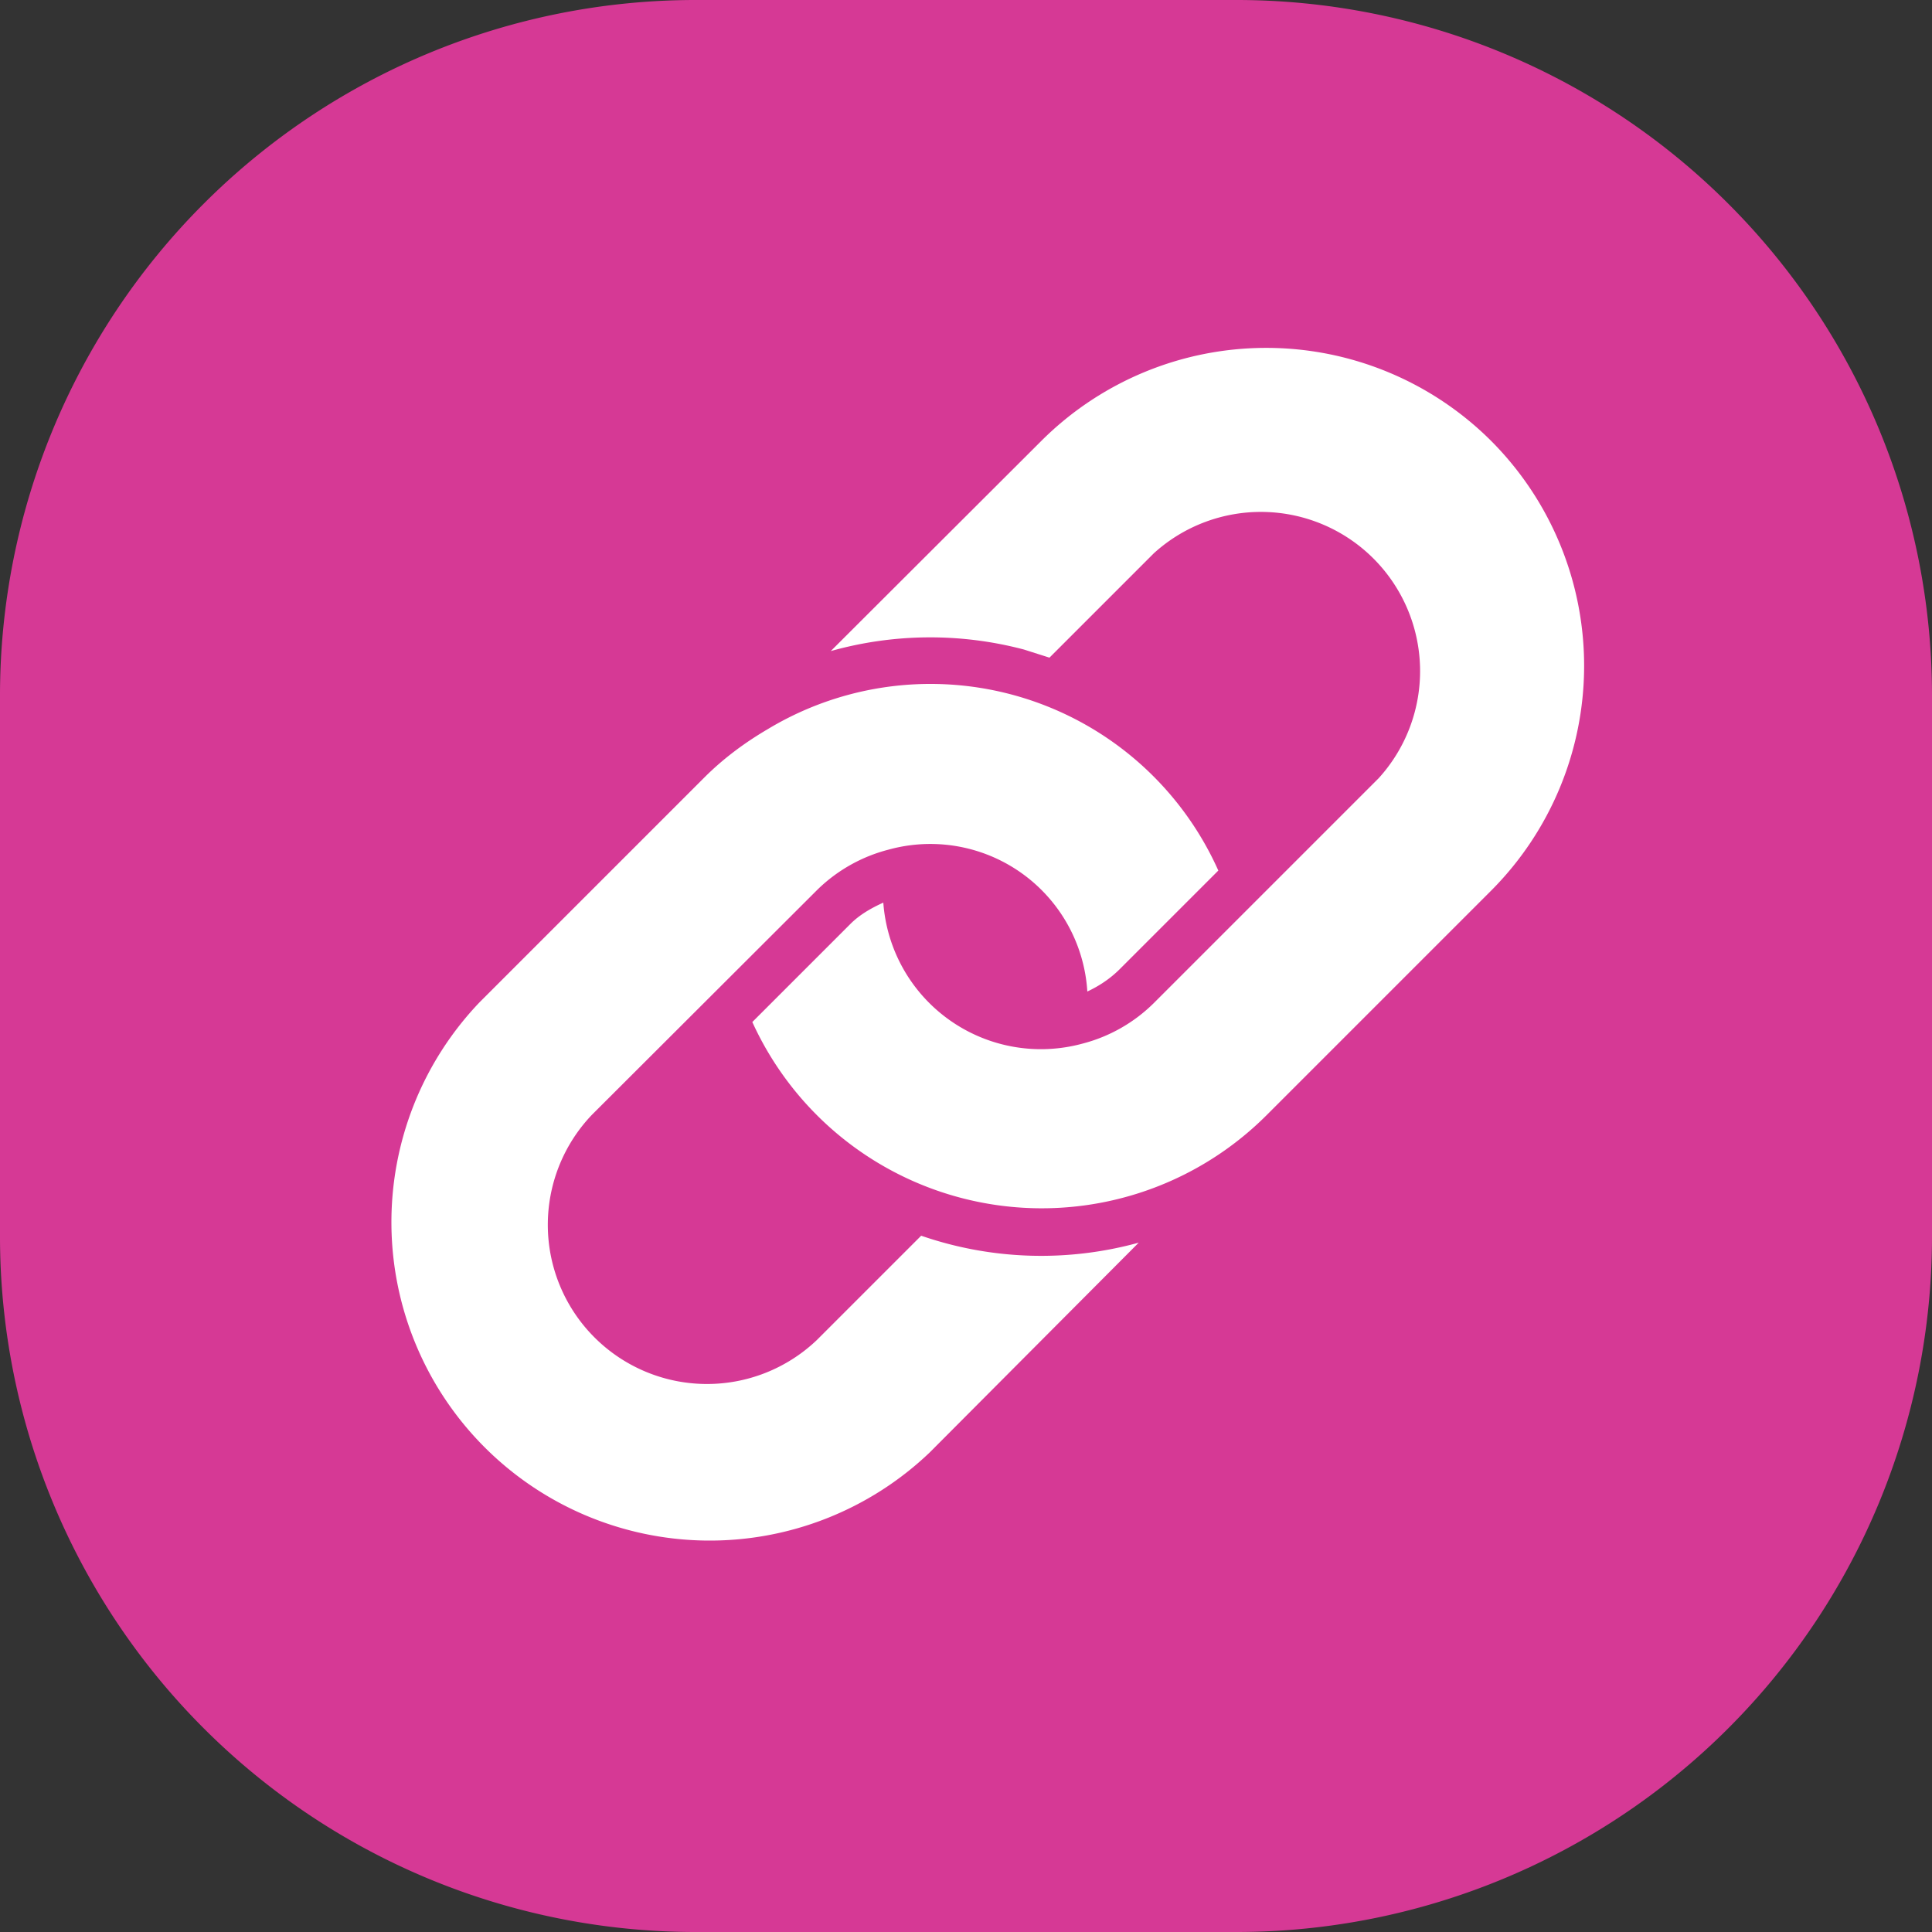
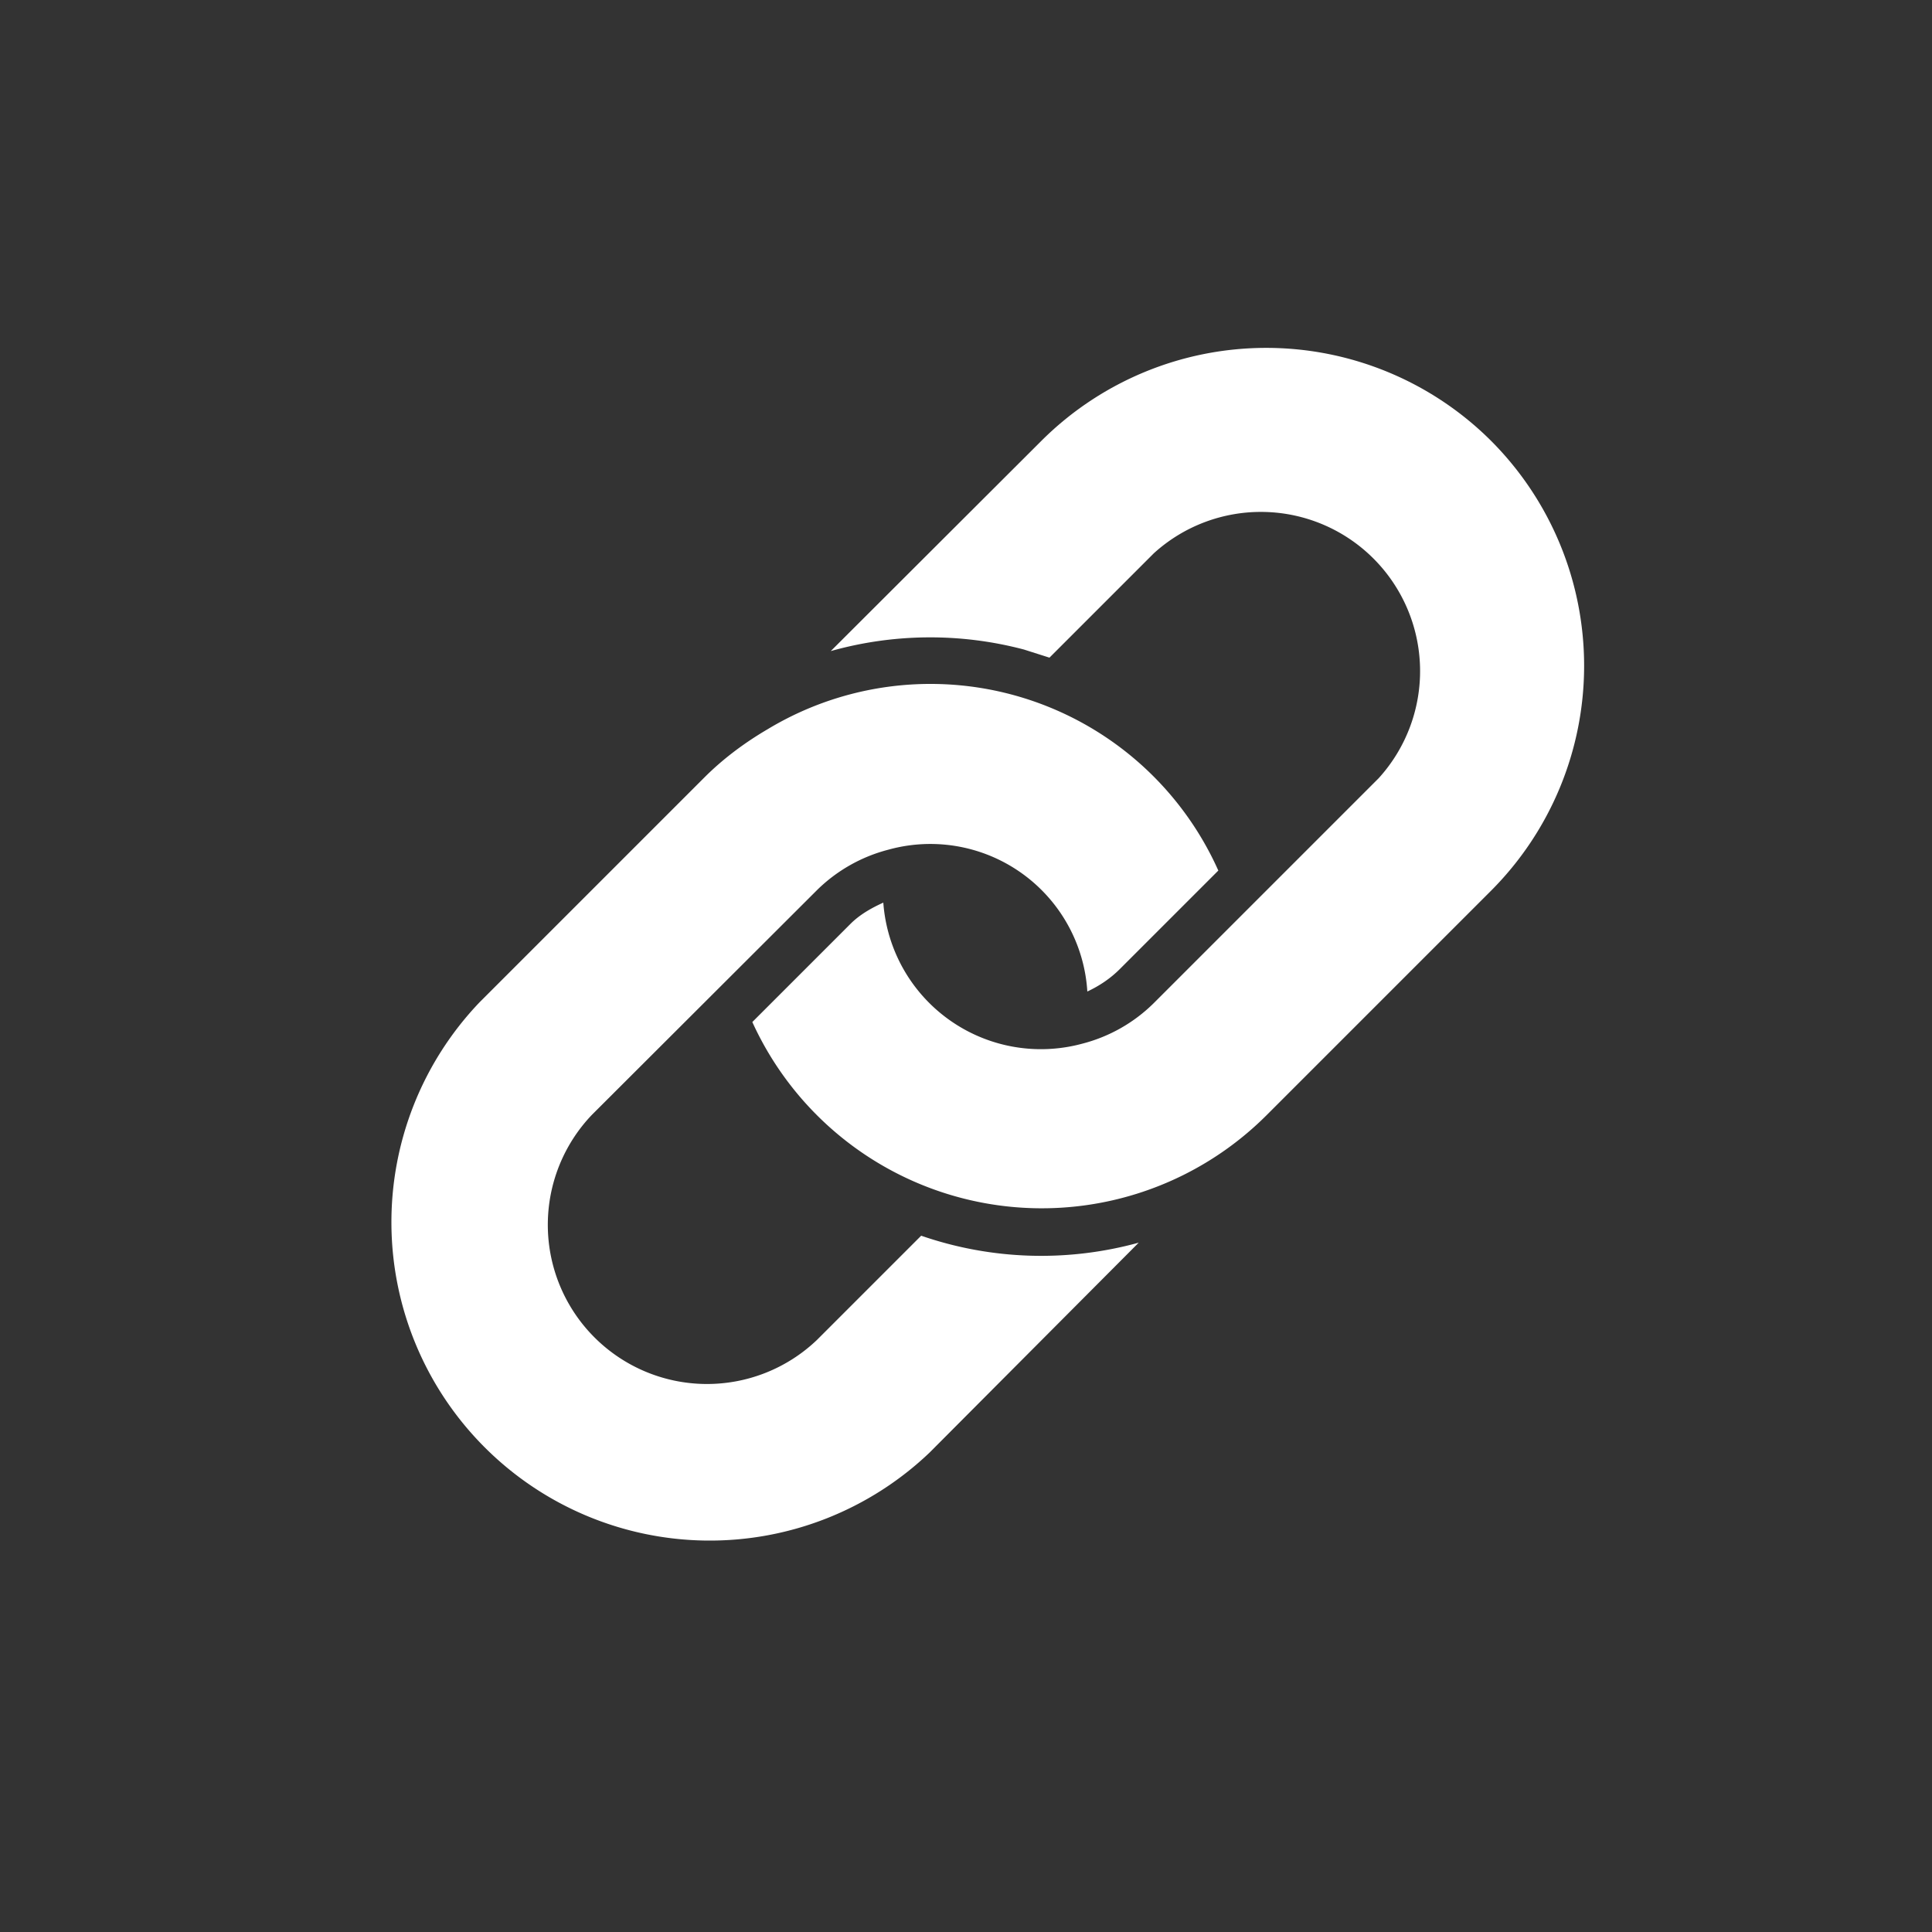
<svg xmlns="http://www.w3.org/2000/svg" xmlns:xlink="http://www.w3.org/1999/xlink" width="50" height="50" viewBox="0 0 50 50">
  <rect x="0" y="0" width="50" height="50" fill="#333333" stroke="none" />
  <defs>
-     <path id="v7lya" d="M435 2126a18 18 0 0 1 18-18h14a18 18 0 0 1 18 18v14a18 18 0 0 1-18 18h-14a18 18 0 0 1-18-18z" />
    <path id="v7lyb" d="M464.47 2140.16a9.51 9.51 0 0 1-5.63-.18l-2.7 2.7a4.12 4.12 0 0 1-5.82-5.83l5.83-5.82a4.09 4.09 0 0 1 1.84-1.04 4.07 4.07 0 0 1 5.15 3.67c.3-.14.59-.33.84-.58l2.55-2.55a8.16 8.16 0 0 0-11.66-3.66c-.58.34-1.14.75-1.64 1.25l-5.82 5.82a8.24 8.24 0 0 0 11.65 11.65zm9.12-20.75a8.24 8.24 0 0 1 0 11.64l-5.82 5.82a8.23 8.23 0 0 1-13.3-2.42l2.54-2.54c.24-.24.54-.41.85-.55a4.09 4.09 0 0 0 5.15 3.65 4.07 4.07 0 0 0 1.85-1.05l2.14-2.14 3.68-3.68a4.12 4.12 0 0 0-5.82-5.82l-2.7 2.7-.66-.21a9.5 9.5 0 0 0-5 .04l5.45-5.44a8.24 8.24 0 0 1 11.64 0z" />
  </defs>
  <g>
    <g transform="translate(-435 -2108)">
      <g>
        <use fill="#d63995" xlink:href="#v7lya" />
      </g>
      <g>
        <g>
          <use fill="#fff" xlink:href="#v7lyb" />
        </g>
      </g>
    </g>
  </g>
</svg>